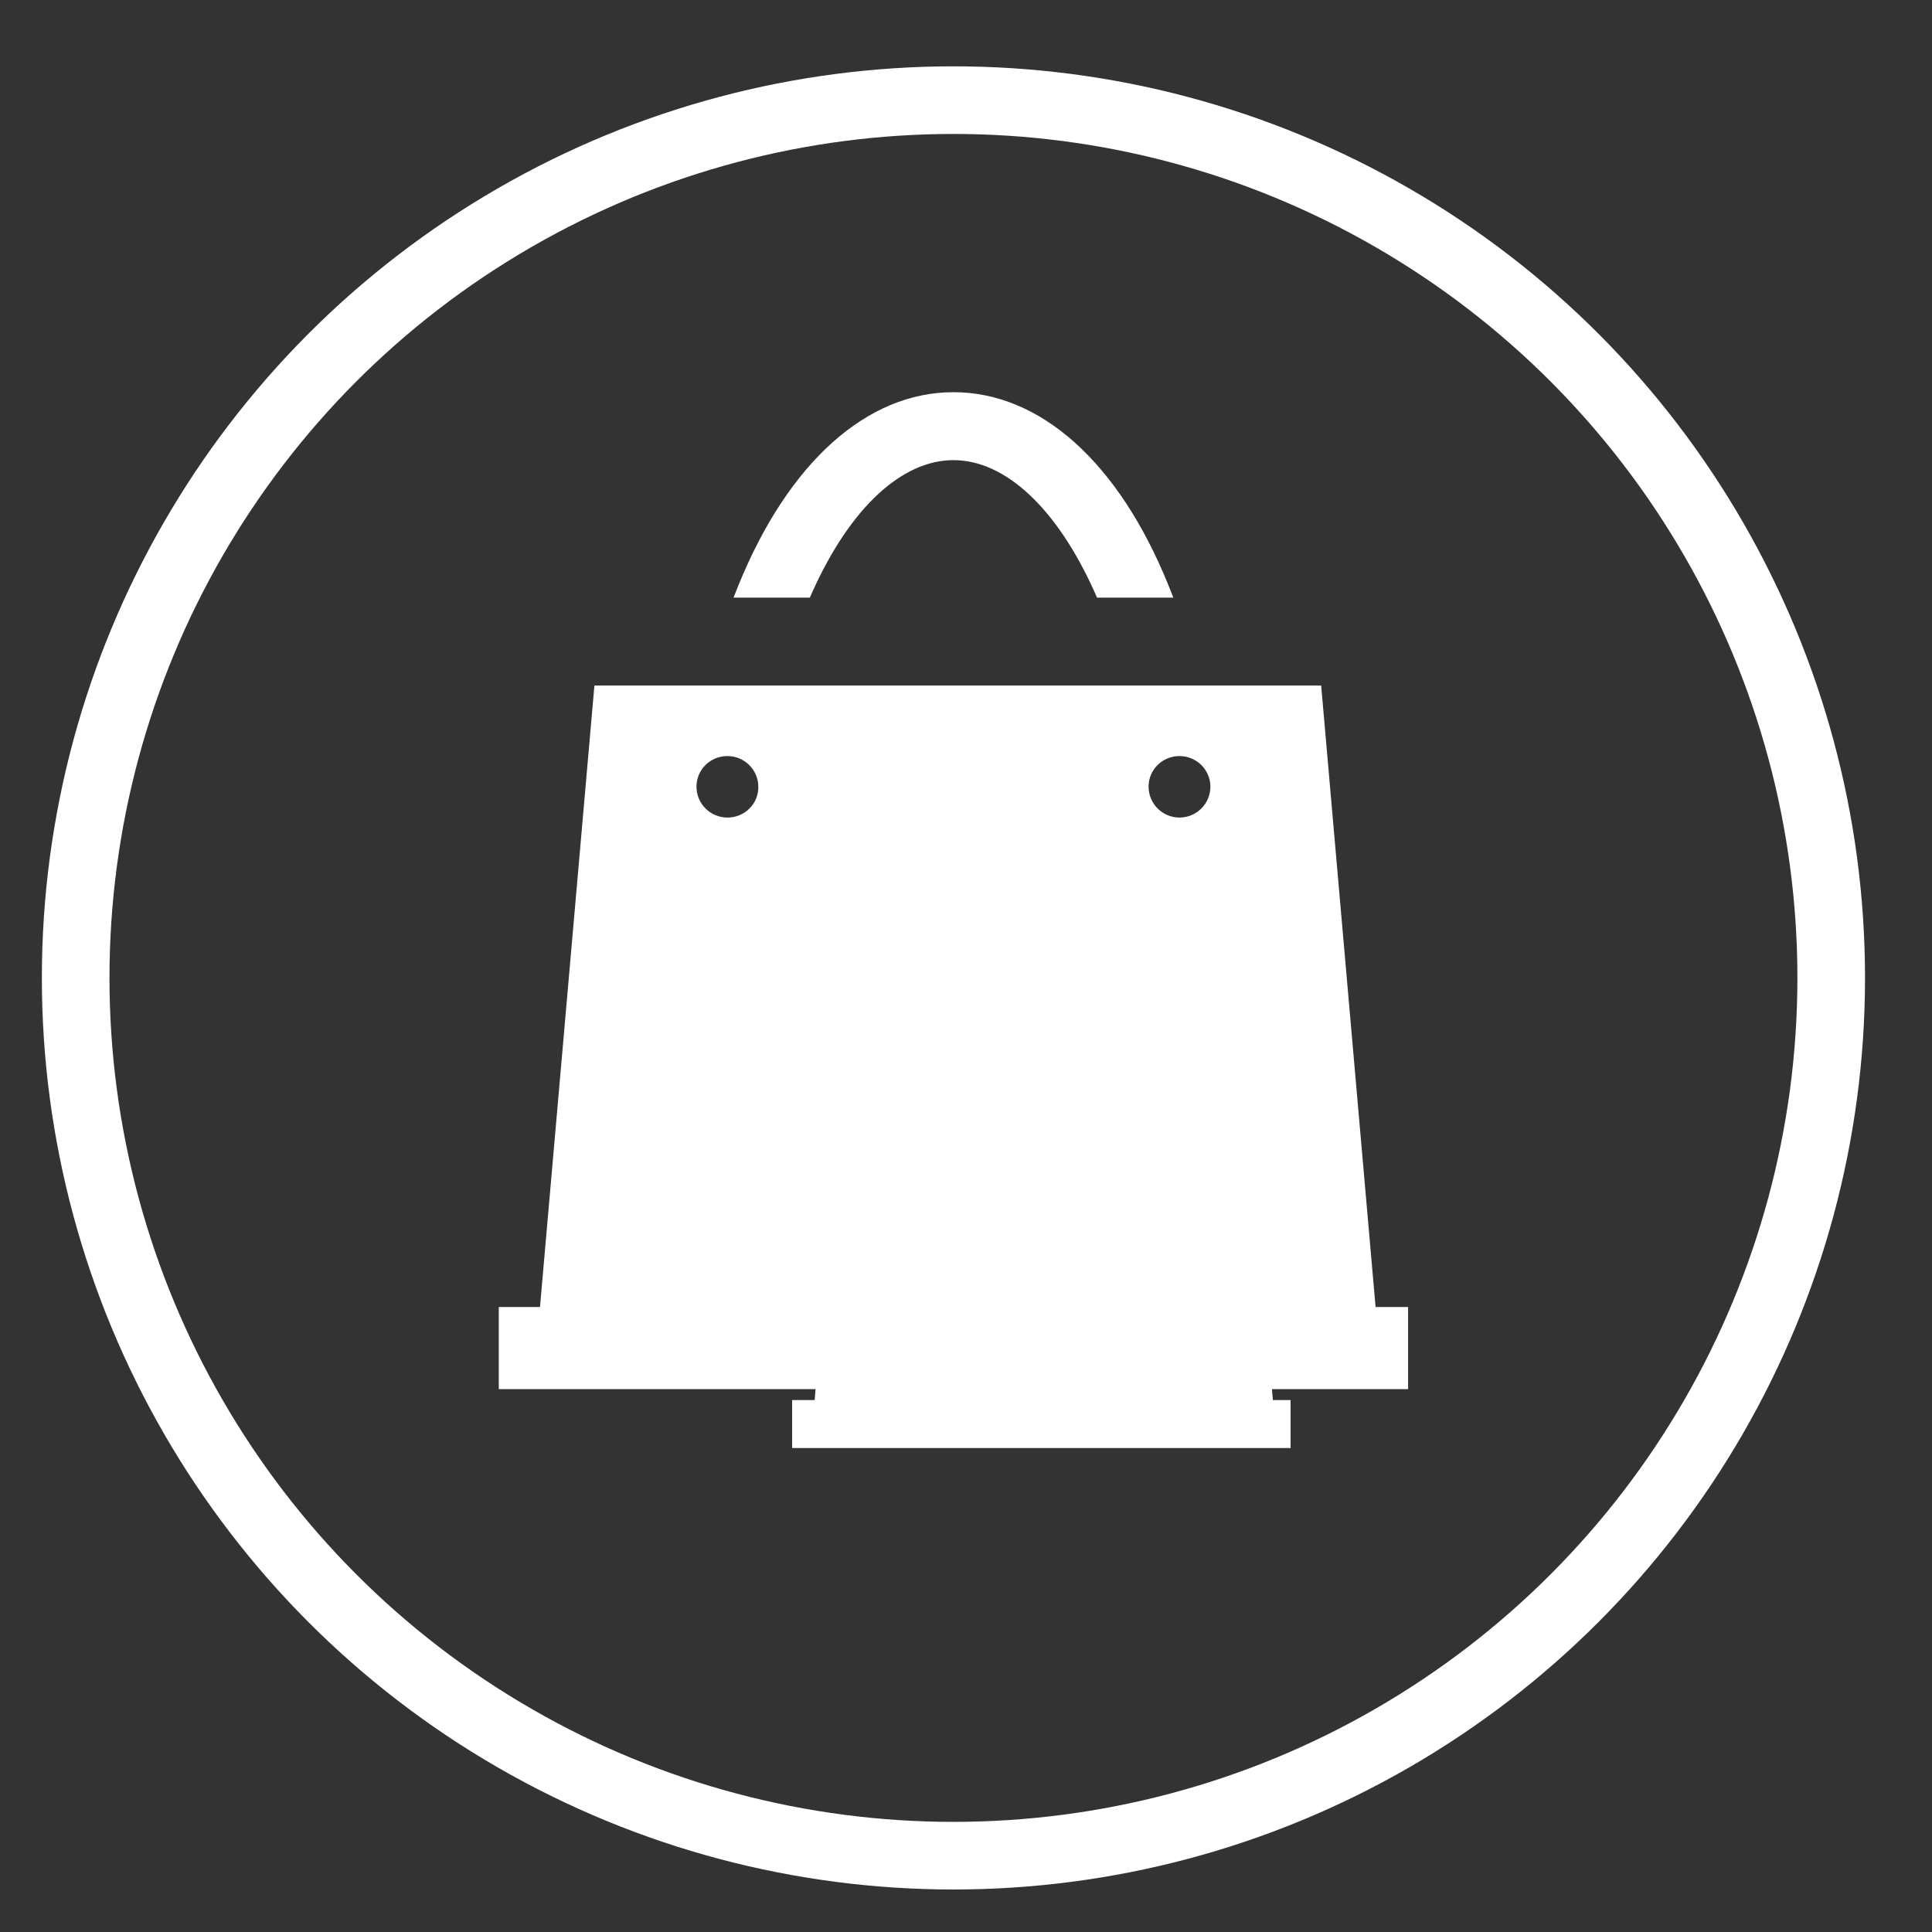
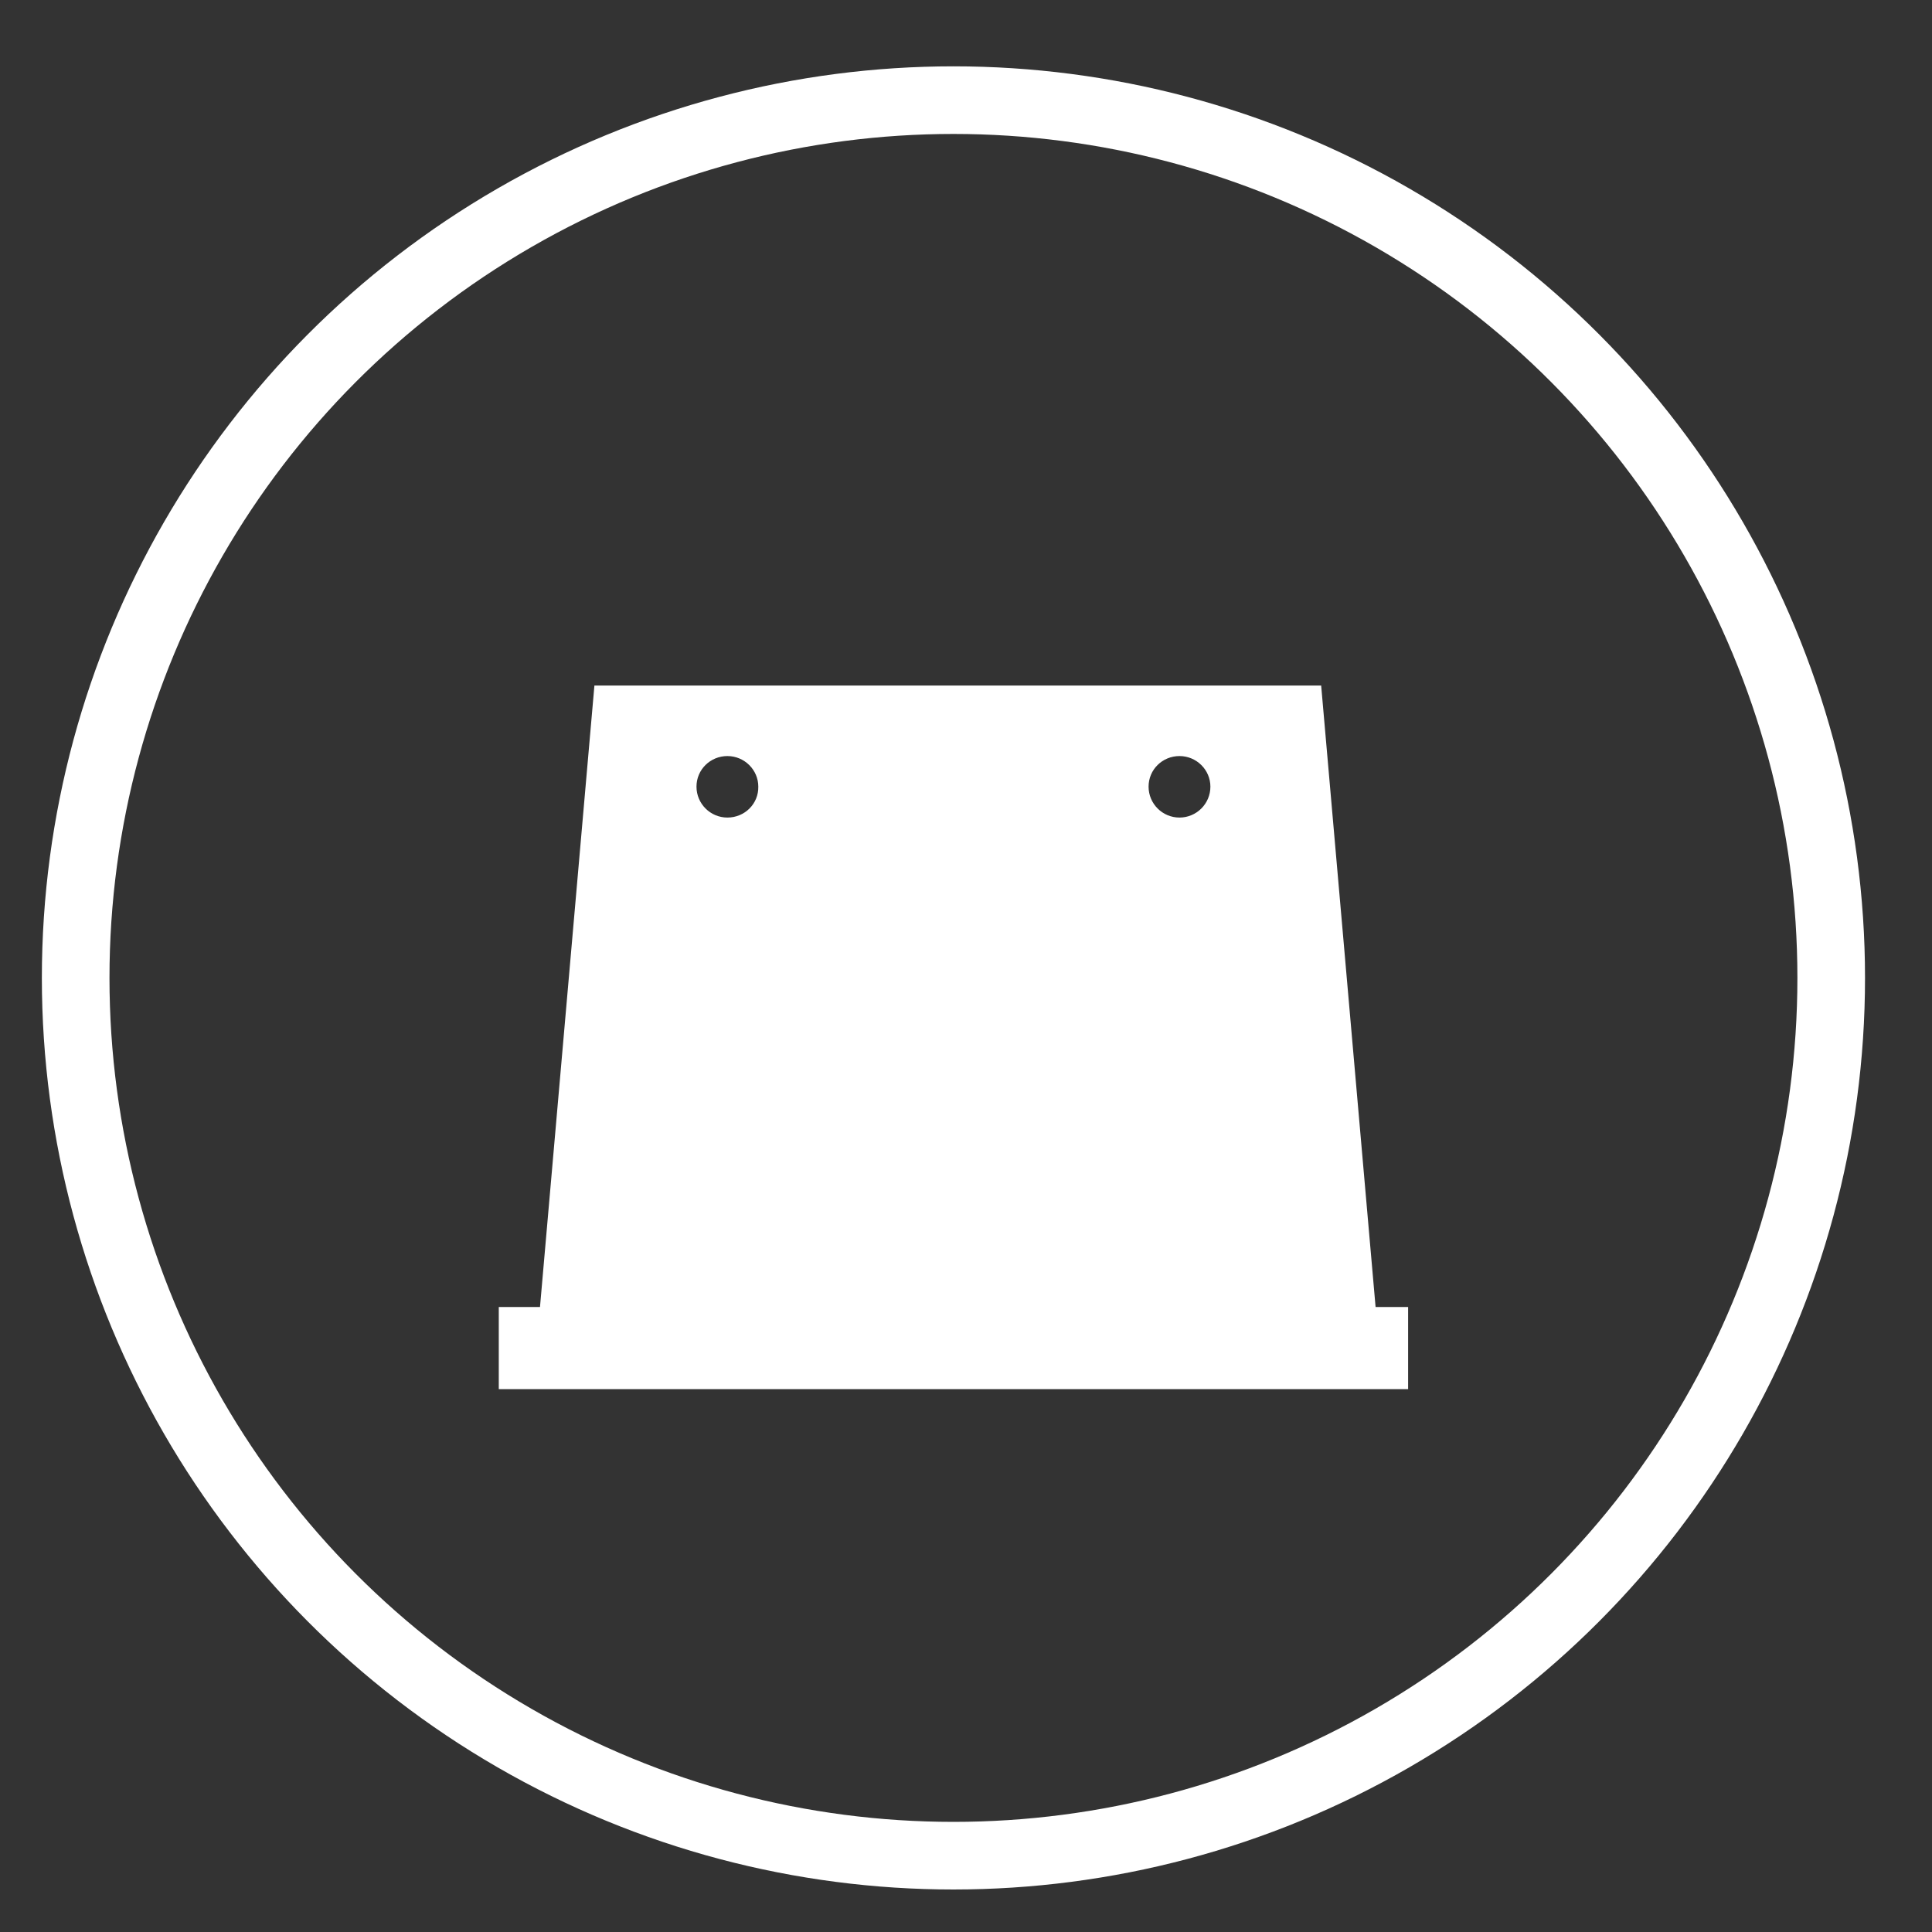
<svg xmlns="http://www.w3.org/2000/svg" xmlns:xlink="http://www.w3.org/1999/xlink" version="1.1" id="Layer_1" x="0px" y="0px" viewBox="0 0 600 600" style="enable-background:new 0 0 600 600;" xml:space="preserve">
  <rect x="0" y="0" width="600" height="600" fill="#333333" stroke="none" />
  <style type="text/css">
	.st0{display:none;fill:#0C6A37;stroke:#000000;stroke-miterlimit:10;}
	.st1{fill:none;stroke:#FFFFFF;stroke-width:21;stroke-miterlimit:10;}
	.st2{clip-path:url(#SVGID_2_);}
	.st3{clip-path:url(#SVGID_4_);fill:#FFFFFF;}
	.st4{clip-path:url(#SVGID_6_);}
	.st5{clip-path:url(#SVGID_8_);fill:#FFFFFF;}
	.st6{clip-path:url(#SVGID_10_);}
	.st7{clip-path:url(#SVGID_12_);fill:#FFFFFF;}
	.st8{clip-path:url(#SVGID_14_);}
	.st9{clip-path:url(#SVGID_16_);fill:#FFFFFF;}
</style>
  <rect x="-31.5" y="-163.4" class="st0" width="780.8" height="848.3" />
  <circle class="st1" cx="296.1" cy="303.7" r="272.6" />
  <g>
    <defs>
      <path id="SVGID_1_" d="M427.2,405.9l-16.9-193H184.6l-16.9,193h-12.8v25.5h10.6h264h7.8v-25.5H427.2z M225.9,253.9    c-5.3,0-9.6-4.3-9.6-9.6c0-5.3,4.3-9.5,9.6-9.5c5.3,0,9.6,4.3,9.6,9.5C235.6,249.6,231.3,253.9,225.9,253.9z M366.3,253.9    c-5.3,0-9.6-4.3-9.6-9.6c0-5.3,4.3-9.5,9.6-9.5c5.3,0,9.6,4.3,9.6,9.5C375.9,249.6,371.6,253.9,366.3,253.9z" />
    </defs>
    <clipPath id="SVGID_2_">
      <use xlink:href="#SVGID_1_" style="overflow:visible;" />
    </clipPath>
    <g class="st2">
      <defs>
        <rect id="SVGID_3_" x="-4981.1" y="-20741.1" width="13113.3" height="31836.2" />
      </defs>
      <clipPath id="SVGID_4_">
        <use xlink:href="#SVGID_3_" style="overflow:visible;" />
      </clipPath>
      <rect x="109.4" y="167.4" class="st3" width="373.4" height="309.6" />
    </g>
  </g>
  <g>
    <defs>
-       <path id="SVGID_5_" d="M362.8,181.6c-15.4-38-39.7-59.8-66.7-59.8c-26.9,0-51.2,21.8-66.7,59.8l-1.6,4h23.7l0.8-1.8    c11.7-26,27.7-40.9,43.8-40.9c16.1,0,32.1,14.9,43.8,40.9l0.8,1.8h23.7L362.8,181.6z" />
-     </defs>
+       </defs>
    <clipPath id="SVGID_6_">
      <use xlink:href="#SVGID_5_" style="overflow:visible;" />
    </clipPath>
    <g class="st4">
      <defs>
        <rect id="SVGID_7_" x="-4981.1" y="-20741.1" width="13113.3" height="31836.2" />
      </defs>
      <clipPath id="SVGID_8_">
        <use xlink:href="#SVGID_7_" style="overflow:visible;" />
      </clipPath>
      <rect x="182.3" y="76.3" class="st5" width="227.7" height="154.8" />
    </g>
  </g>
  <g>
    <defs>
      <path id="SVGID_9_" d="M363.4,319.9c-9.3-21.7-23.8-34.1-40-34.1c-16.2,0-30.7,12.4-40,34.1l-1,2.3h14.2l0.5-1    c7-14.8,16.6-23.4,26.3-23.4s19.2,8.5,26.3,23.4l0.5,1h14.2L363.4,319.9z" />
    </defs>
    <clipPath id="SVGID_10_">
      <use xlink:href="#SVGID_9_" style="overflow:visible;" />
    </clipPath>
    <g class="st6">
      <defs>
        <rect id="SVGID_11_" x="-4981.1" y="-20741.1" width="13113.3" height="31836.2" />
      </defs>
      <clipPath id="SVGID_12_">
        <use xlink:href="#SVGID_11_" style="overflow:visible;" />
      </clipPath>
      <rect x="236.9" y="240.2" class="st7" width="173" height="127.5" />
    </g>
  </g>
  <g>
    <defs>
-       <path id="SVGID_13_" d="M395.3,434.8l-9.2-112.6H262.3L253,434.8h-7v14.9h5.8h144.7h4.3v-14.9H395.3z M284.2,347.2    c-3,0-5.4-2.5-5.4-5.7c0-3.1,2.4-5.7,5.4-5.7c3,0,5.4,2.5,5.4,5.7C289.6,344.7,287.2,347.2,284.2,347.2z M362.6,347.2    c-3,0-5.4-2.5-5.4-5.7c0-3.1,2.4-5.7,5.4-5.7c3,0,5.4,2.5,5.4,5.7C368,344.7,365.6,347.2,362.6,347.2z" />
-     </defs>
+       </defs>
    <clipPath id="SVGID_14_">
      <use xlink:href="#SVGID_13_" style="overflow:visible;" />
    </clipPath>
    <g class="st8">
      <defs>
        <rect id="SVGID_15_" x="-4981.1" y="-20741.1" width="13113.3" height="31836.2" />
      </defs>
      <clipPath id="SVGID_16_">
        <use xlink:href="#SVGID_15_" style="overflow:visible;" />
      </clipPath>
      <rect x="200.5" y="276.6" class="st9" width="245.9" height="218.6" />
    </g>
  </g>
</svg>